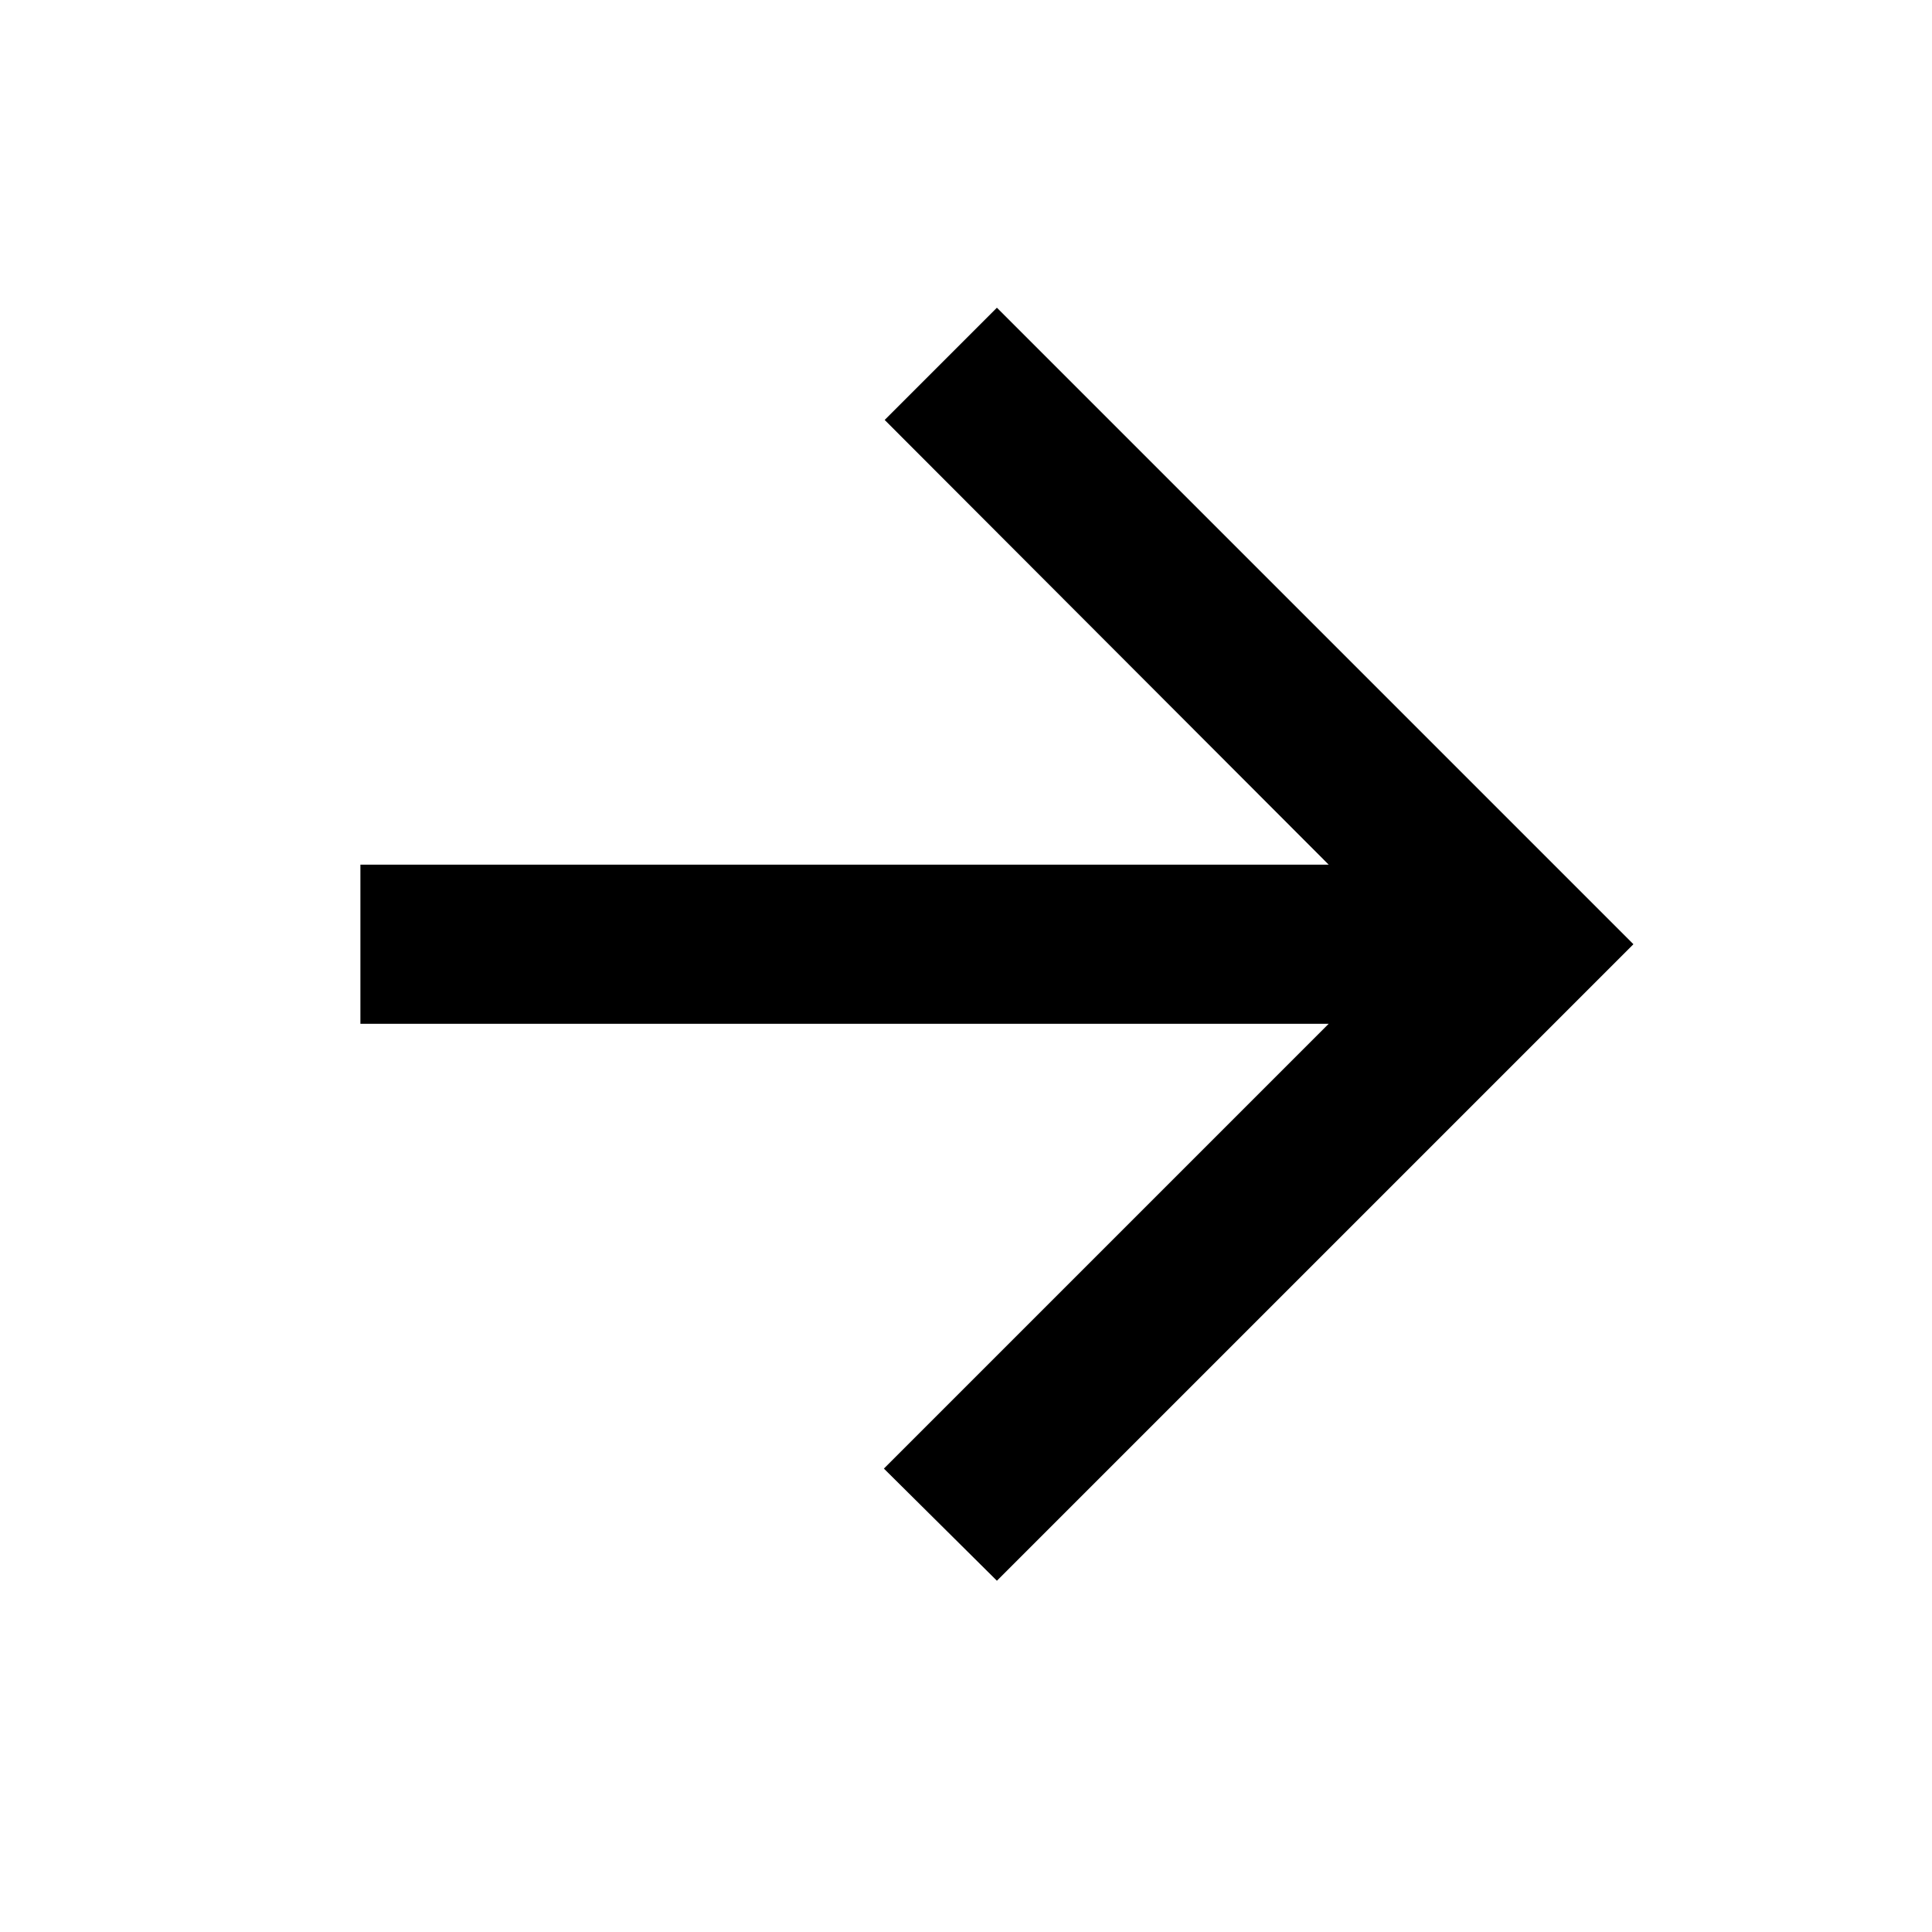
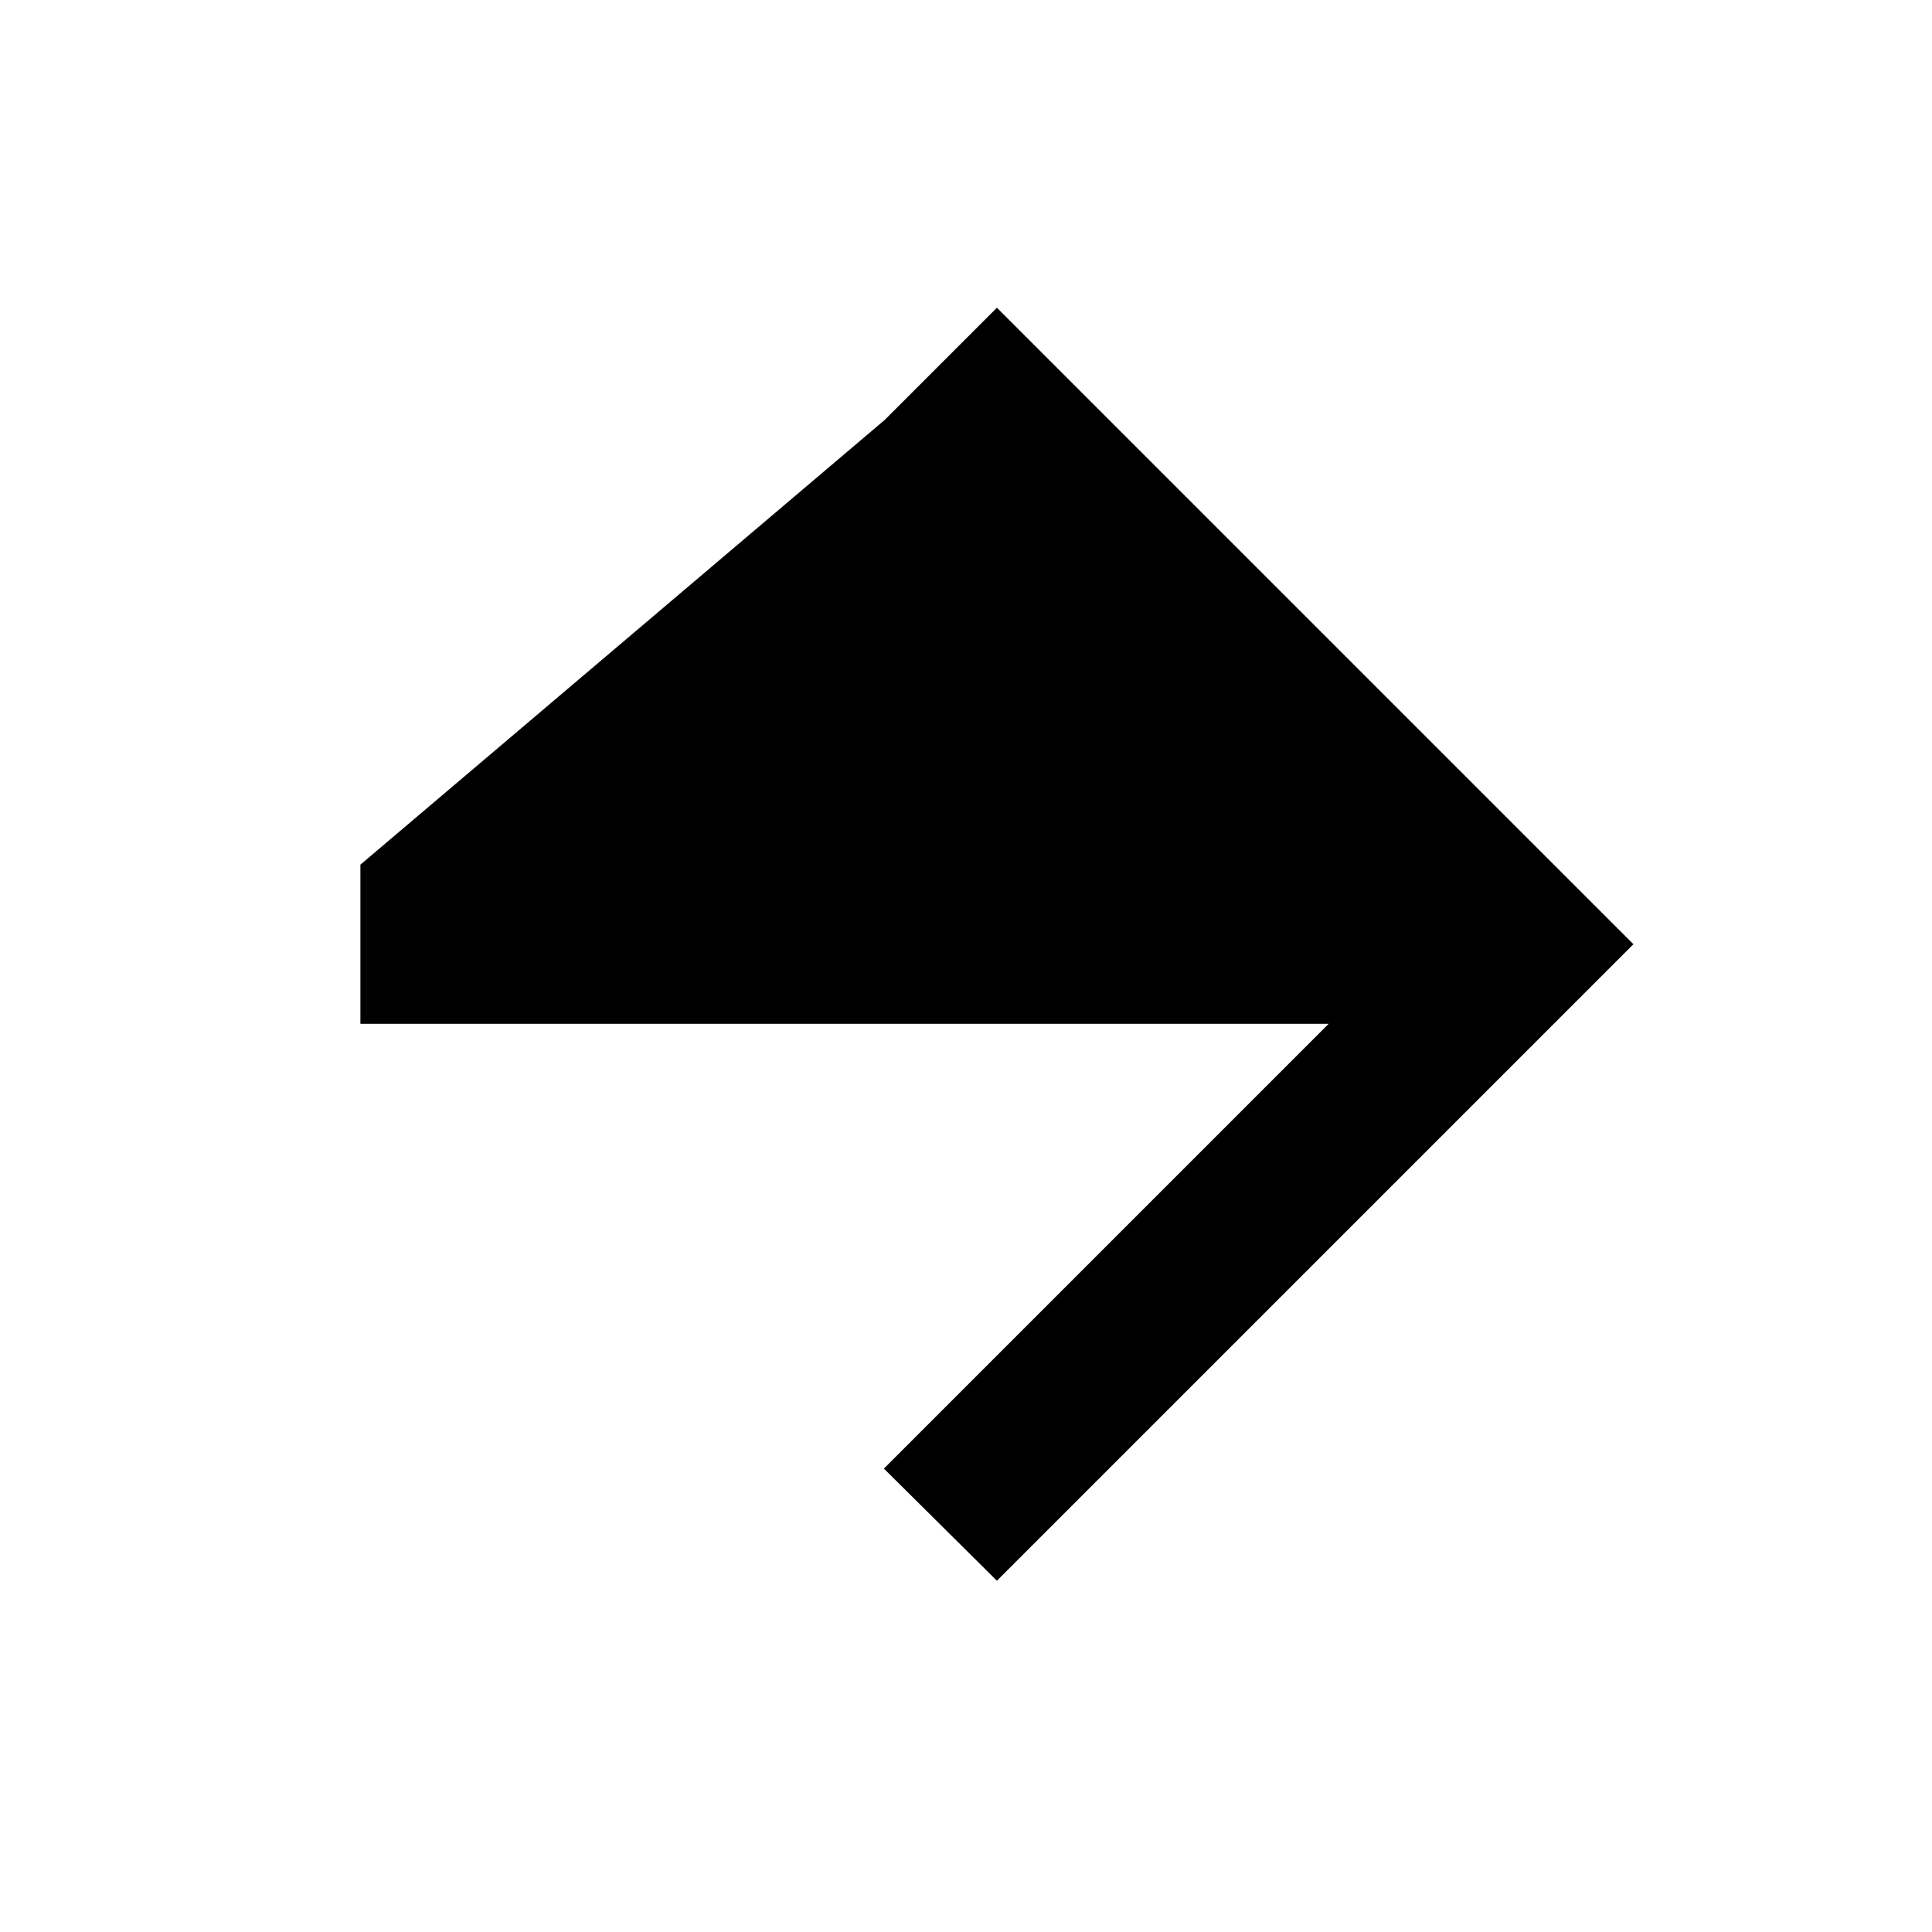
<svg xmlns="http://www.w3.org/2000/svg" width="22" height="22" viewBox="0 0 22 22" fill="none">
-   <path d="M4.104 11.658L15.13 11.658L10.065 16.723L11.352 18L18.6 10.752L11.352 3.504L10.074 4.782L15.13 9.846L4.104 9.846L4.104 11.658Z" fill="black" />
+   <path d="M4.104 11.658L15.13 11.658L10.065 16.723L11.352 18L18.6 10.752L11.352 3.504L10.074 4.782L4.104 9.846L4.104 11.658Z" fill="black" />
</svg>